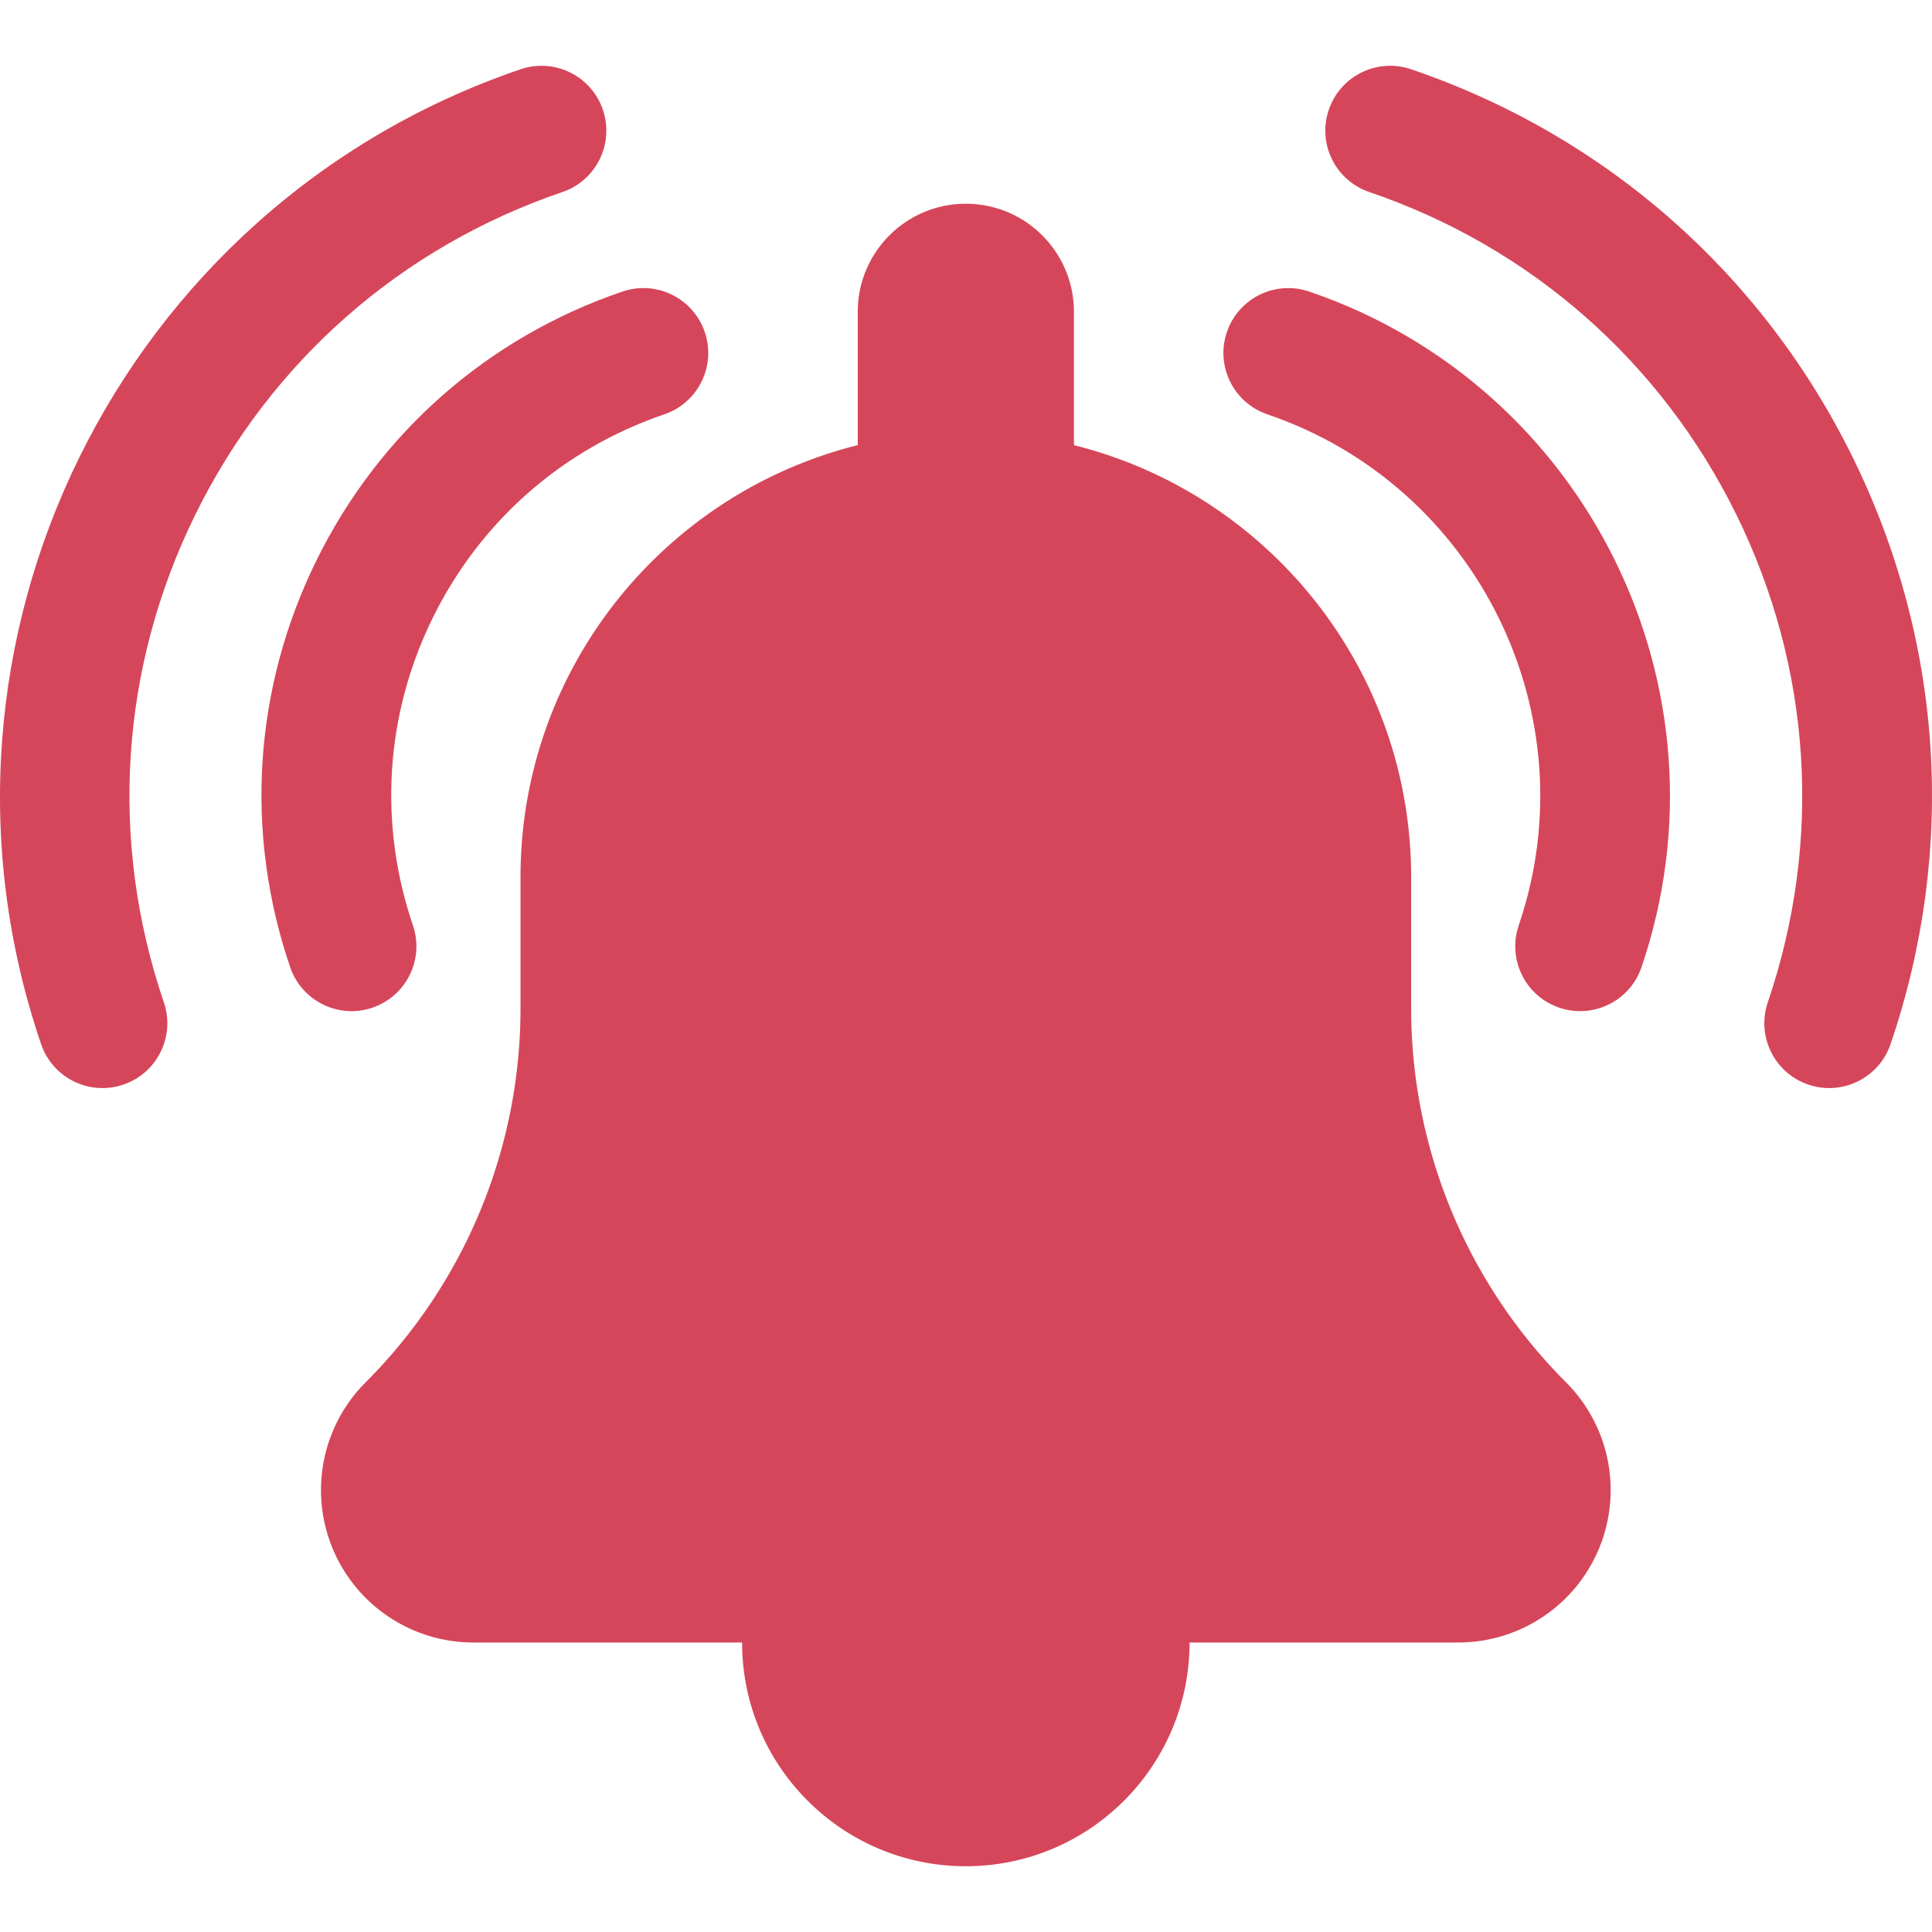
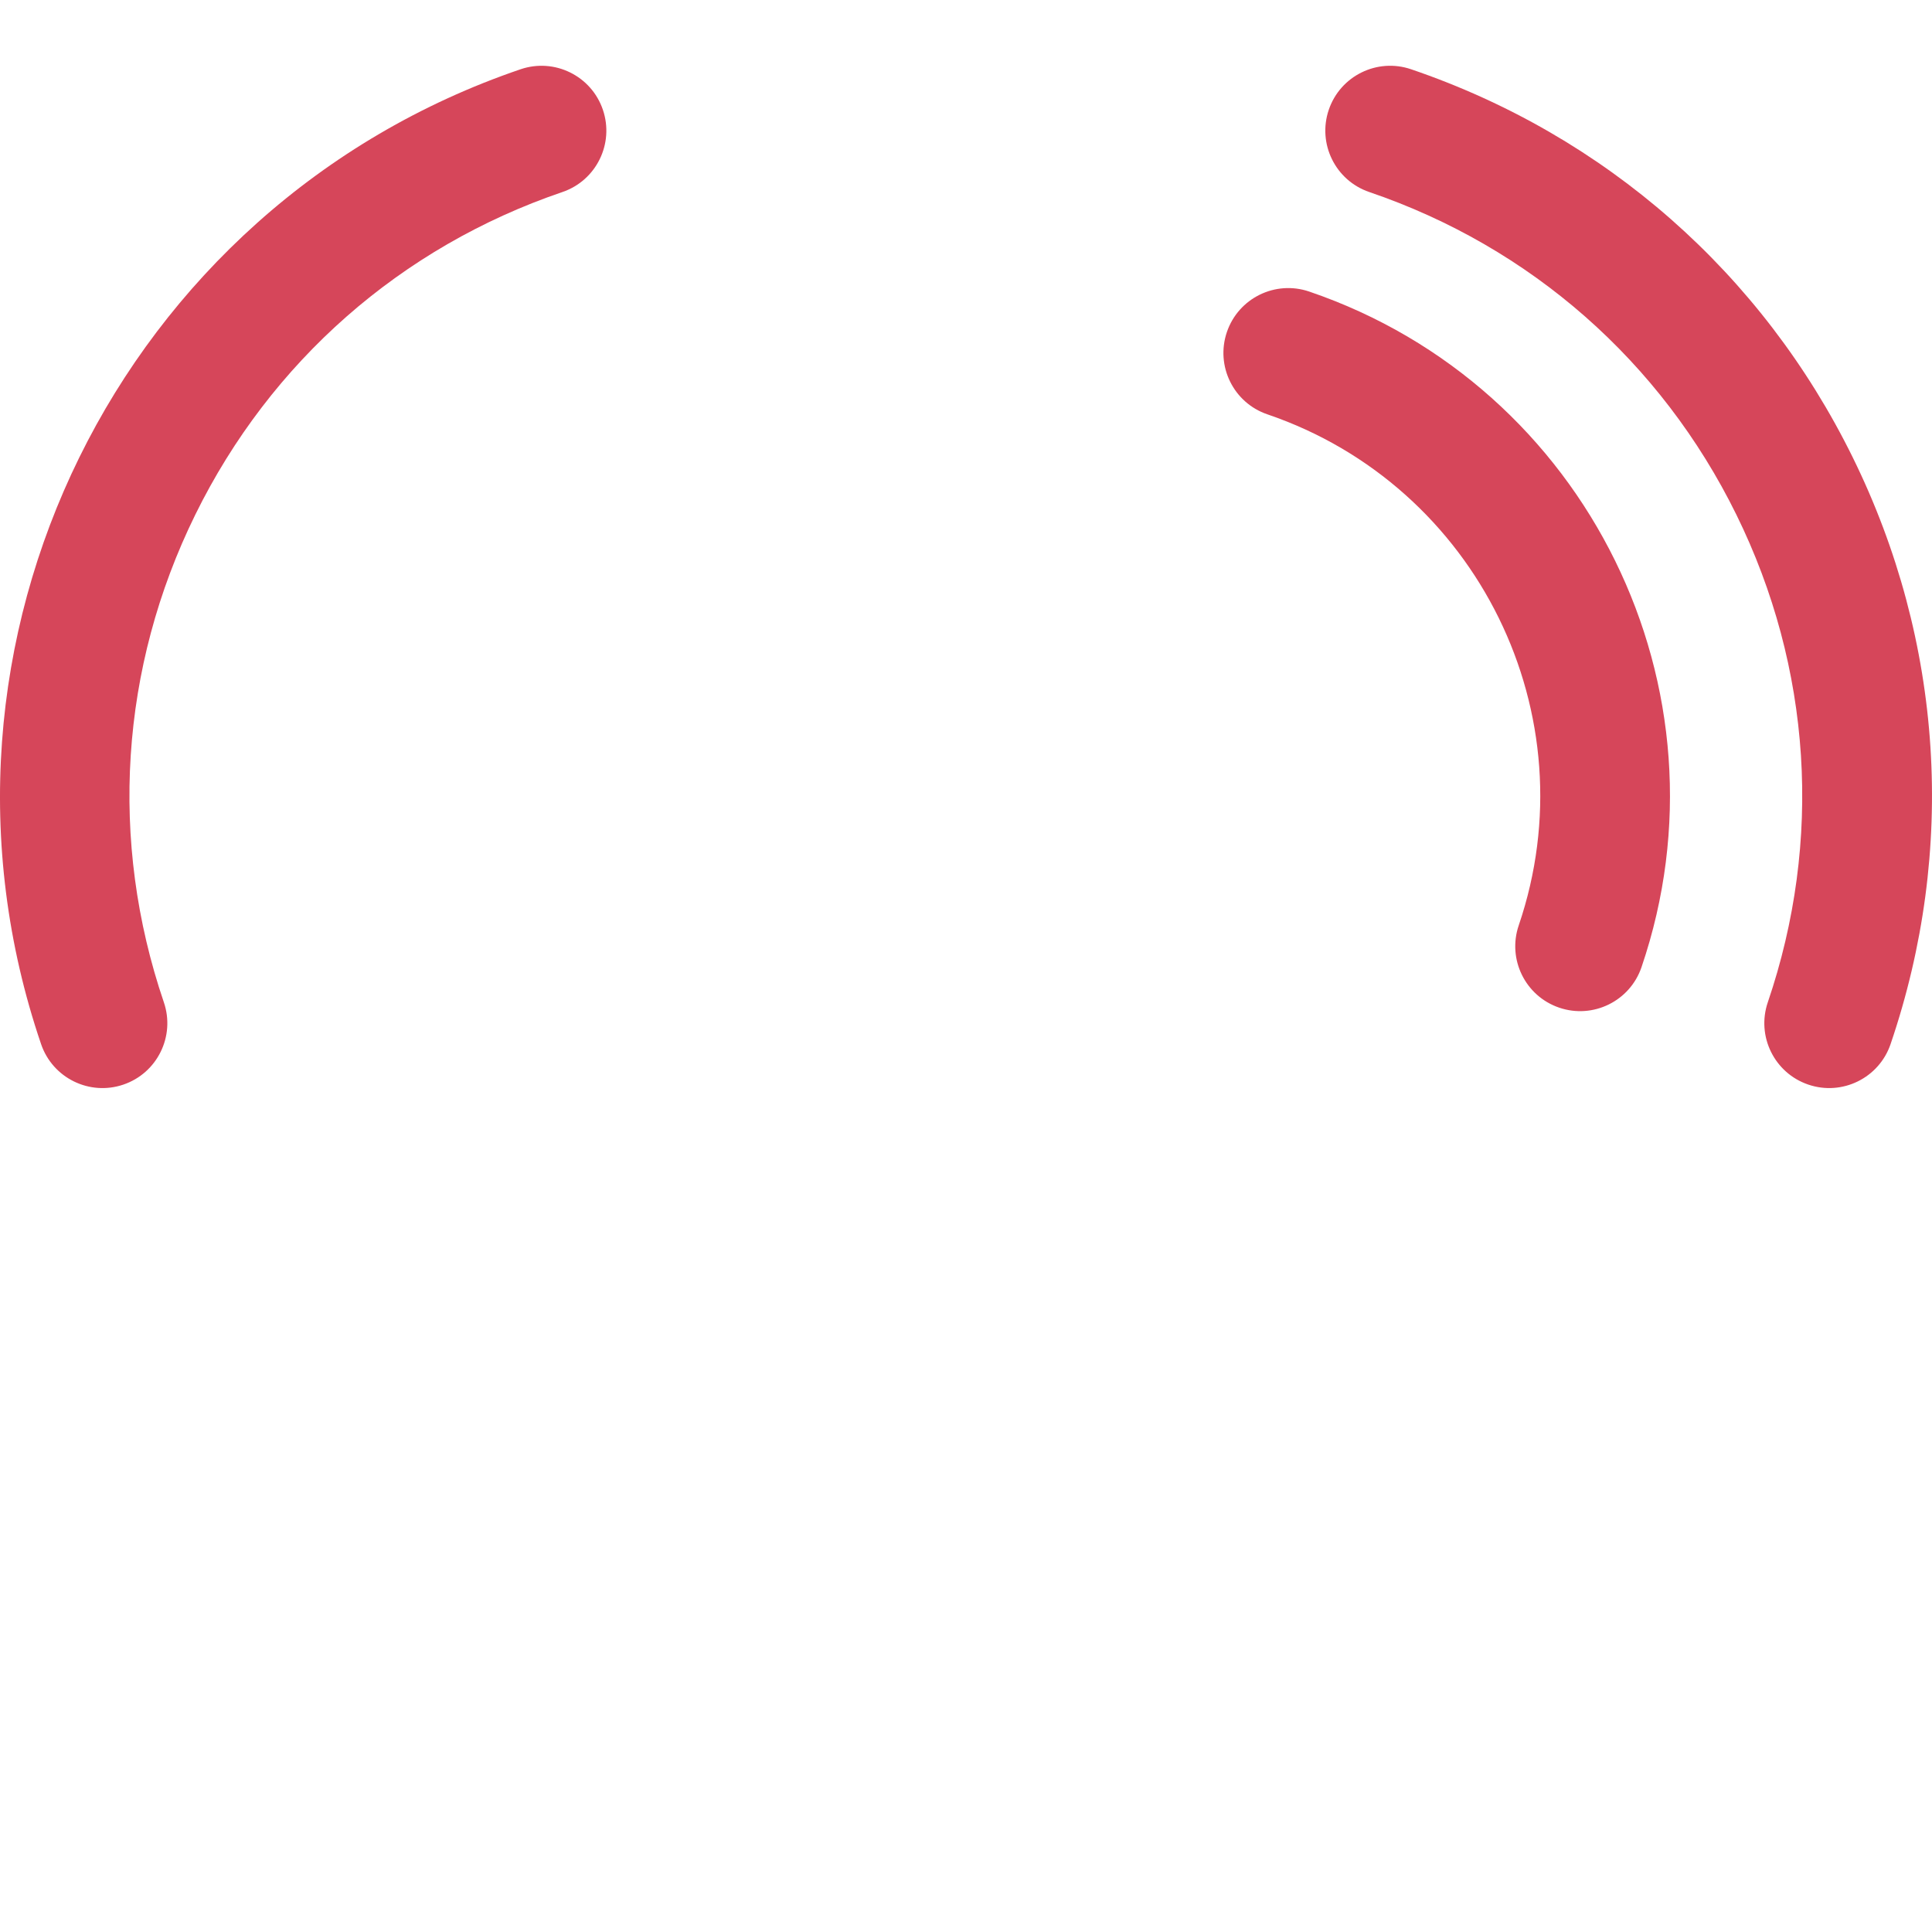
<svg xmlns="http://www.w3.org/2000/svg" version="1.1" width="512" height="512" x="0" y="0" viewBox="0 0 446.856 446.856" style="enable-background:new 0 0 512 512" xml:space="preserve" class="hovered-paths">
  <g>
-     <path d="M326.39 233.237v-30.34c0-48.263-33.197-88.766-78-99.938V72.124c0-13.807-11.193-25-25-25s-25 11.193-25 25v30.835c-44.803 11.172-78 51.675-78 99.938v30.34a122.31 122.31 0 0 1-35.822 86.483 35.252 35.252 0 0 0 24.926 60.178h62.148c0 28.579 23.168 51.747 51.747 51.747s51.747-23.168 51.747-51.747h62.148a35.252 35.252 0 0 0 24.926-60.178 122.312 122.312 0 0 1-35.82-86.483z" fill="#d6465a" opacity="1" data-original="#000000" class="hovered-path" />
-     <path d="M86.146 233.065c7.842-2.671 12.034-11.193 9.362-19.035-8.021-23.55-6.392-48.815 4.589-71.14 10.98-22.325 29.998-39.037 53.548-47.058 7.842-2.671 12.034-11.193 9.362-19.036-2.671-7.842-11.193-12.034-19.035-9.362-31.136 10.605-56.278 32.7-70.795 62.215-14.517 29.516-16.672 62.918-6.066 94.053 2.671 7.844 11.195 12.034 19.035 9.363z" fill="#d6465a" opacity="1" data-original="#000000" class="hovered-path" />
    <path d="M130.078 44.416c7.842-2.671 12.034-11.193 9.363-19.035-2.671-7.842-11.194-12.033-19.036-9.362C27.665 47.606-22.086 148.755 9.503 241.496c2.671 7.843 11.195 12.033 19.035 9.362 7.842-2.671 12.034-11.193 9.362-19.035-12.718-37.34-10.134-77.397 7.276-112.794 17.41-35.396 47.562-61.895 84.902-74.613zM302.806 67.434c-7.844-2.673-16.364 1.521-19.035 9.362-2.671 7.842 1.521 16.364 9.362 19.036 48.616 16.559 74.696 69.582 58.137 118.198-2.671 7.842 1.52 16.364 9.362 19.035 7.836 2.671 16.363-1.517 19.035-9.362 21.894-64.275-12.586-134.377-76.861-156.269z" fill="#d6465a" opacity="1" data-original="#000000" class="hovered-path" />
    <path d="M428.523 105.788c-20.947-42.587-57.225-74.468-102.149-89.77-7.844-2.674-16.364 1.521-19.035 9.362-2.671 7.842 1.521 16.364 9.362 19.035 37.34 12.719 67.492 39.217 84.902 74.613 17.41 35.397 19.994 75.454 7.275 112.794-2.671 7.842 1.521 16.364 9.362 19.035 7.836 2.671 16.363-1.517 19.035-9.362 15.303-44.925 12.195-93.12-8.752-135.707z" fill="#d6465a" opacity="1" data-original="#000000" class="hovered-path" />
  </g>
</svg>